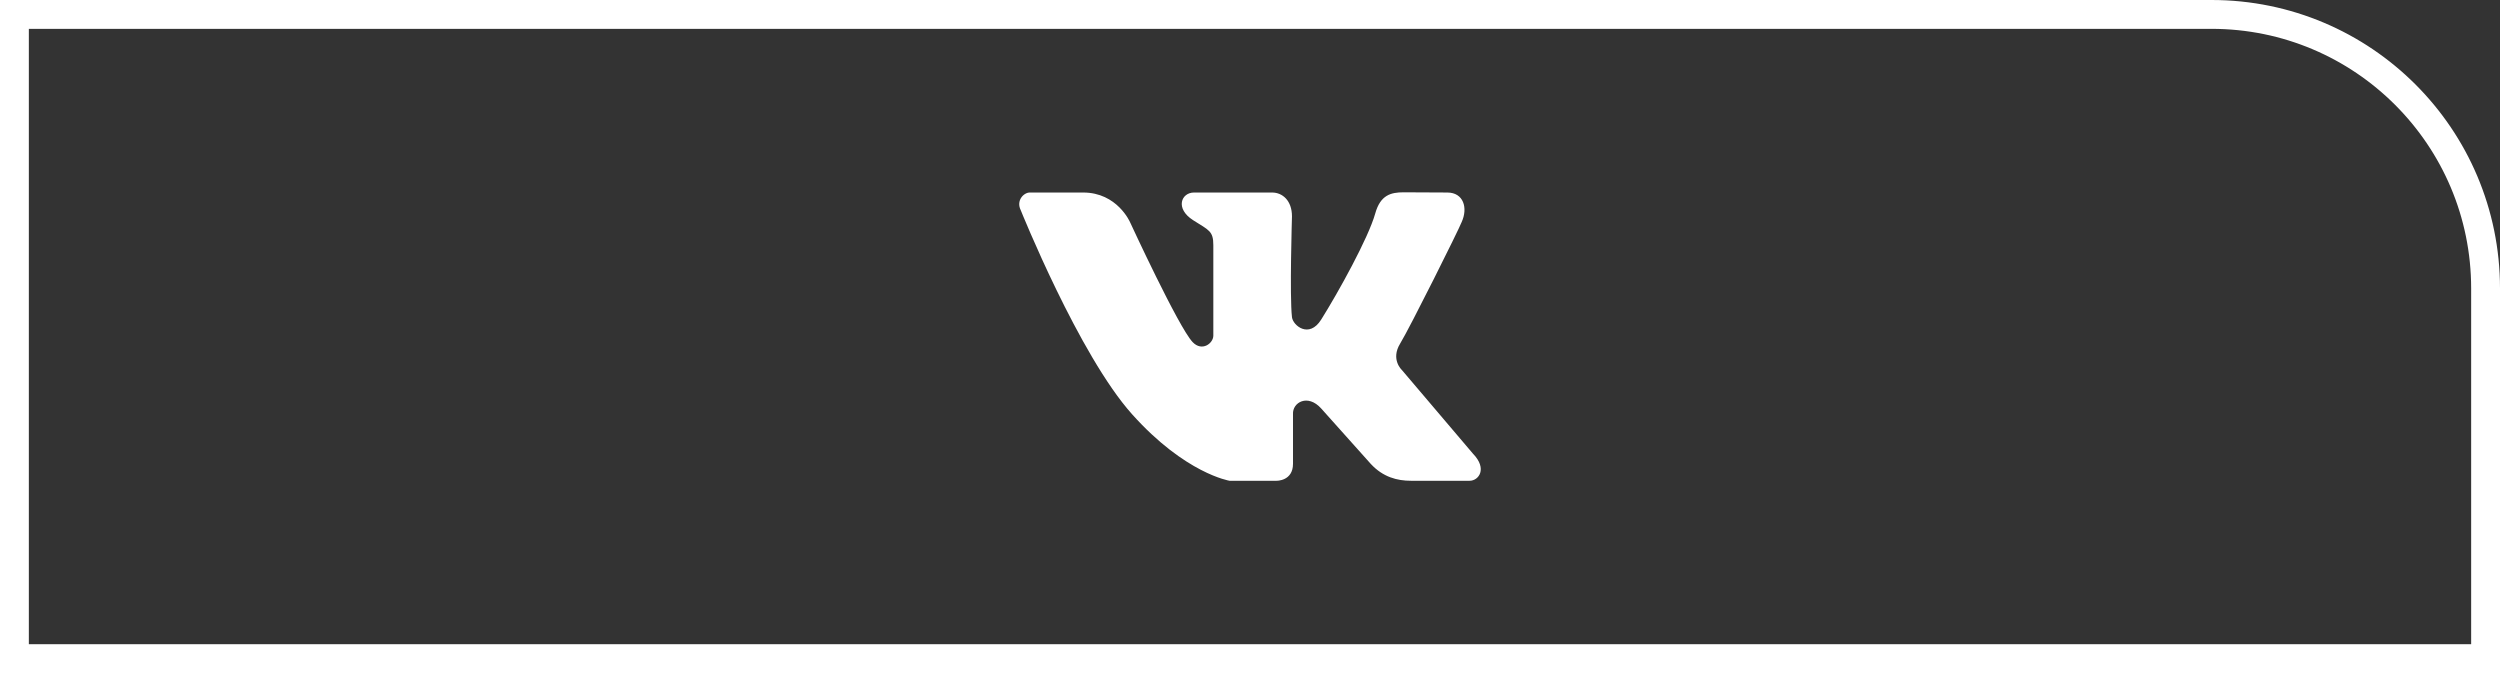
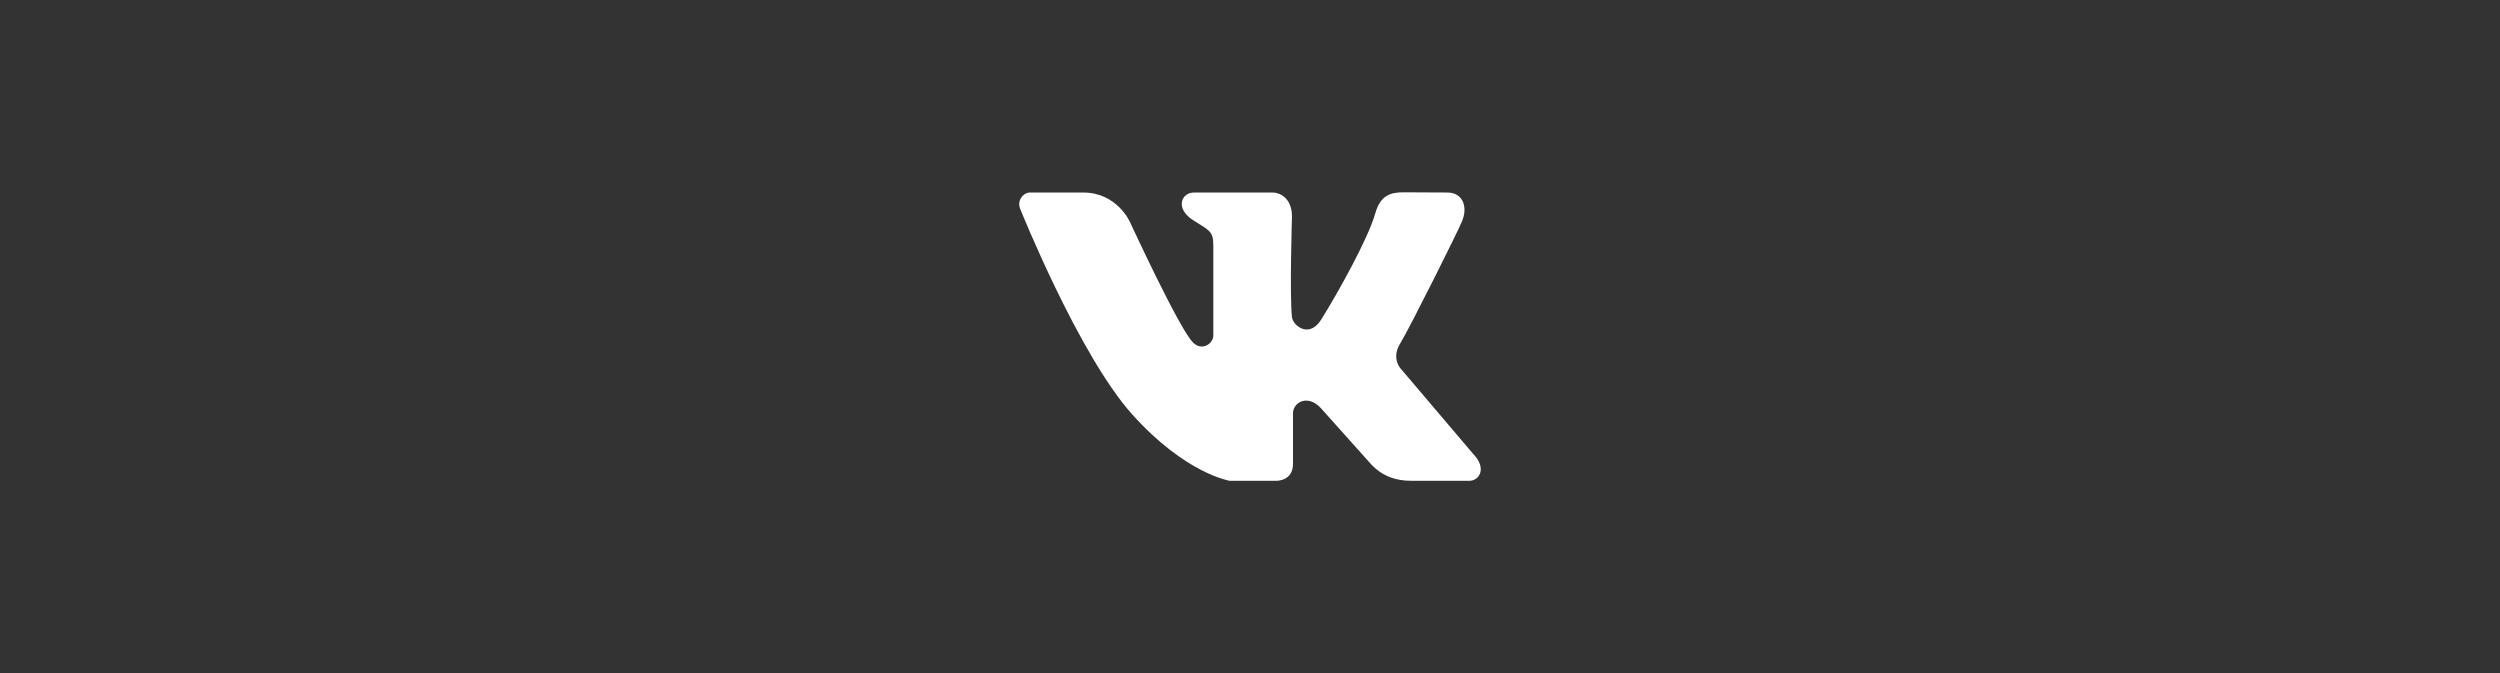
<svg xmlns="http://www.w3.org/2000/svg" width="260" height="70" viewBox="0 0 260 70" fill="none">
  <rect x="0" y="0" width="260" height="70" fill="#333333" stroke="none" />
  <path d="M145.975 20C144.666 20 143.564 20.271 143.027 22.195C142.307 24.765 139.178 30.409 137.403 33.237C136.141 35.25 134.466 33.85 134.365 32.987C134.112 30.812 134.365 22.501 134.365 22.501C134.365 20.866 133.382 20.022 132.297 20.022H124.179C122.849 20.022 122.179 21.686 124.088 22.902C125.741 23.955 126.186 24.019 126.186 25.503V34.903C126.186 35.706 125.01 36.609 124.032 35.577C122.566 34.034 117.526 23.111 117.526 23.111C117.526 23.111 116.197 20.022 112.649 20.022H107.093C106.478 20.022 105.65 20.842 106.158 21.862C106.158 21.862 112.205 36.904 117.737 43.082C123.27 49.26 127.875 50 127.875 50H132.761C132.761 50 134.472 50.042 134.472 48.237V43.082C134.397 41.852 136.005 40.922 137.405 42.484L142.558 48.243C143.83 49.62 145.31 50 146.731 50H152.84C153.781 50 154.717 48.759 153.195 47.189L145.786 38.47C145.786 38.47 144.602 37.382 145.617 35.729C146.629 34.074 151.751 23.807 152.005 23.111C152.688 21.632 152.215 20.022 150.516 20.022L145.975 20Z" fill="white" />
-   <path d="M1.5 1.5H230C245.74 1.5 258.5 14.26 258.5 30V68.5H1.5V1.5Z" stroke="white" stroke-width="3" />
</svg>